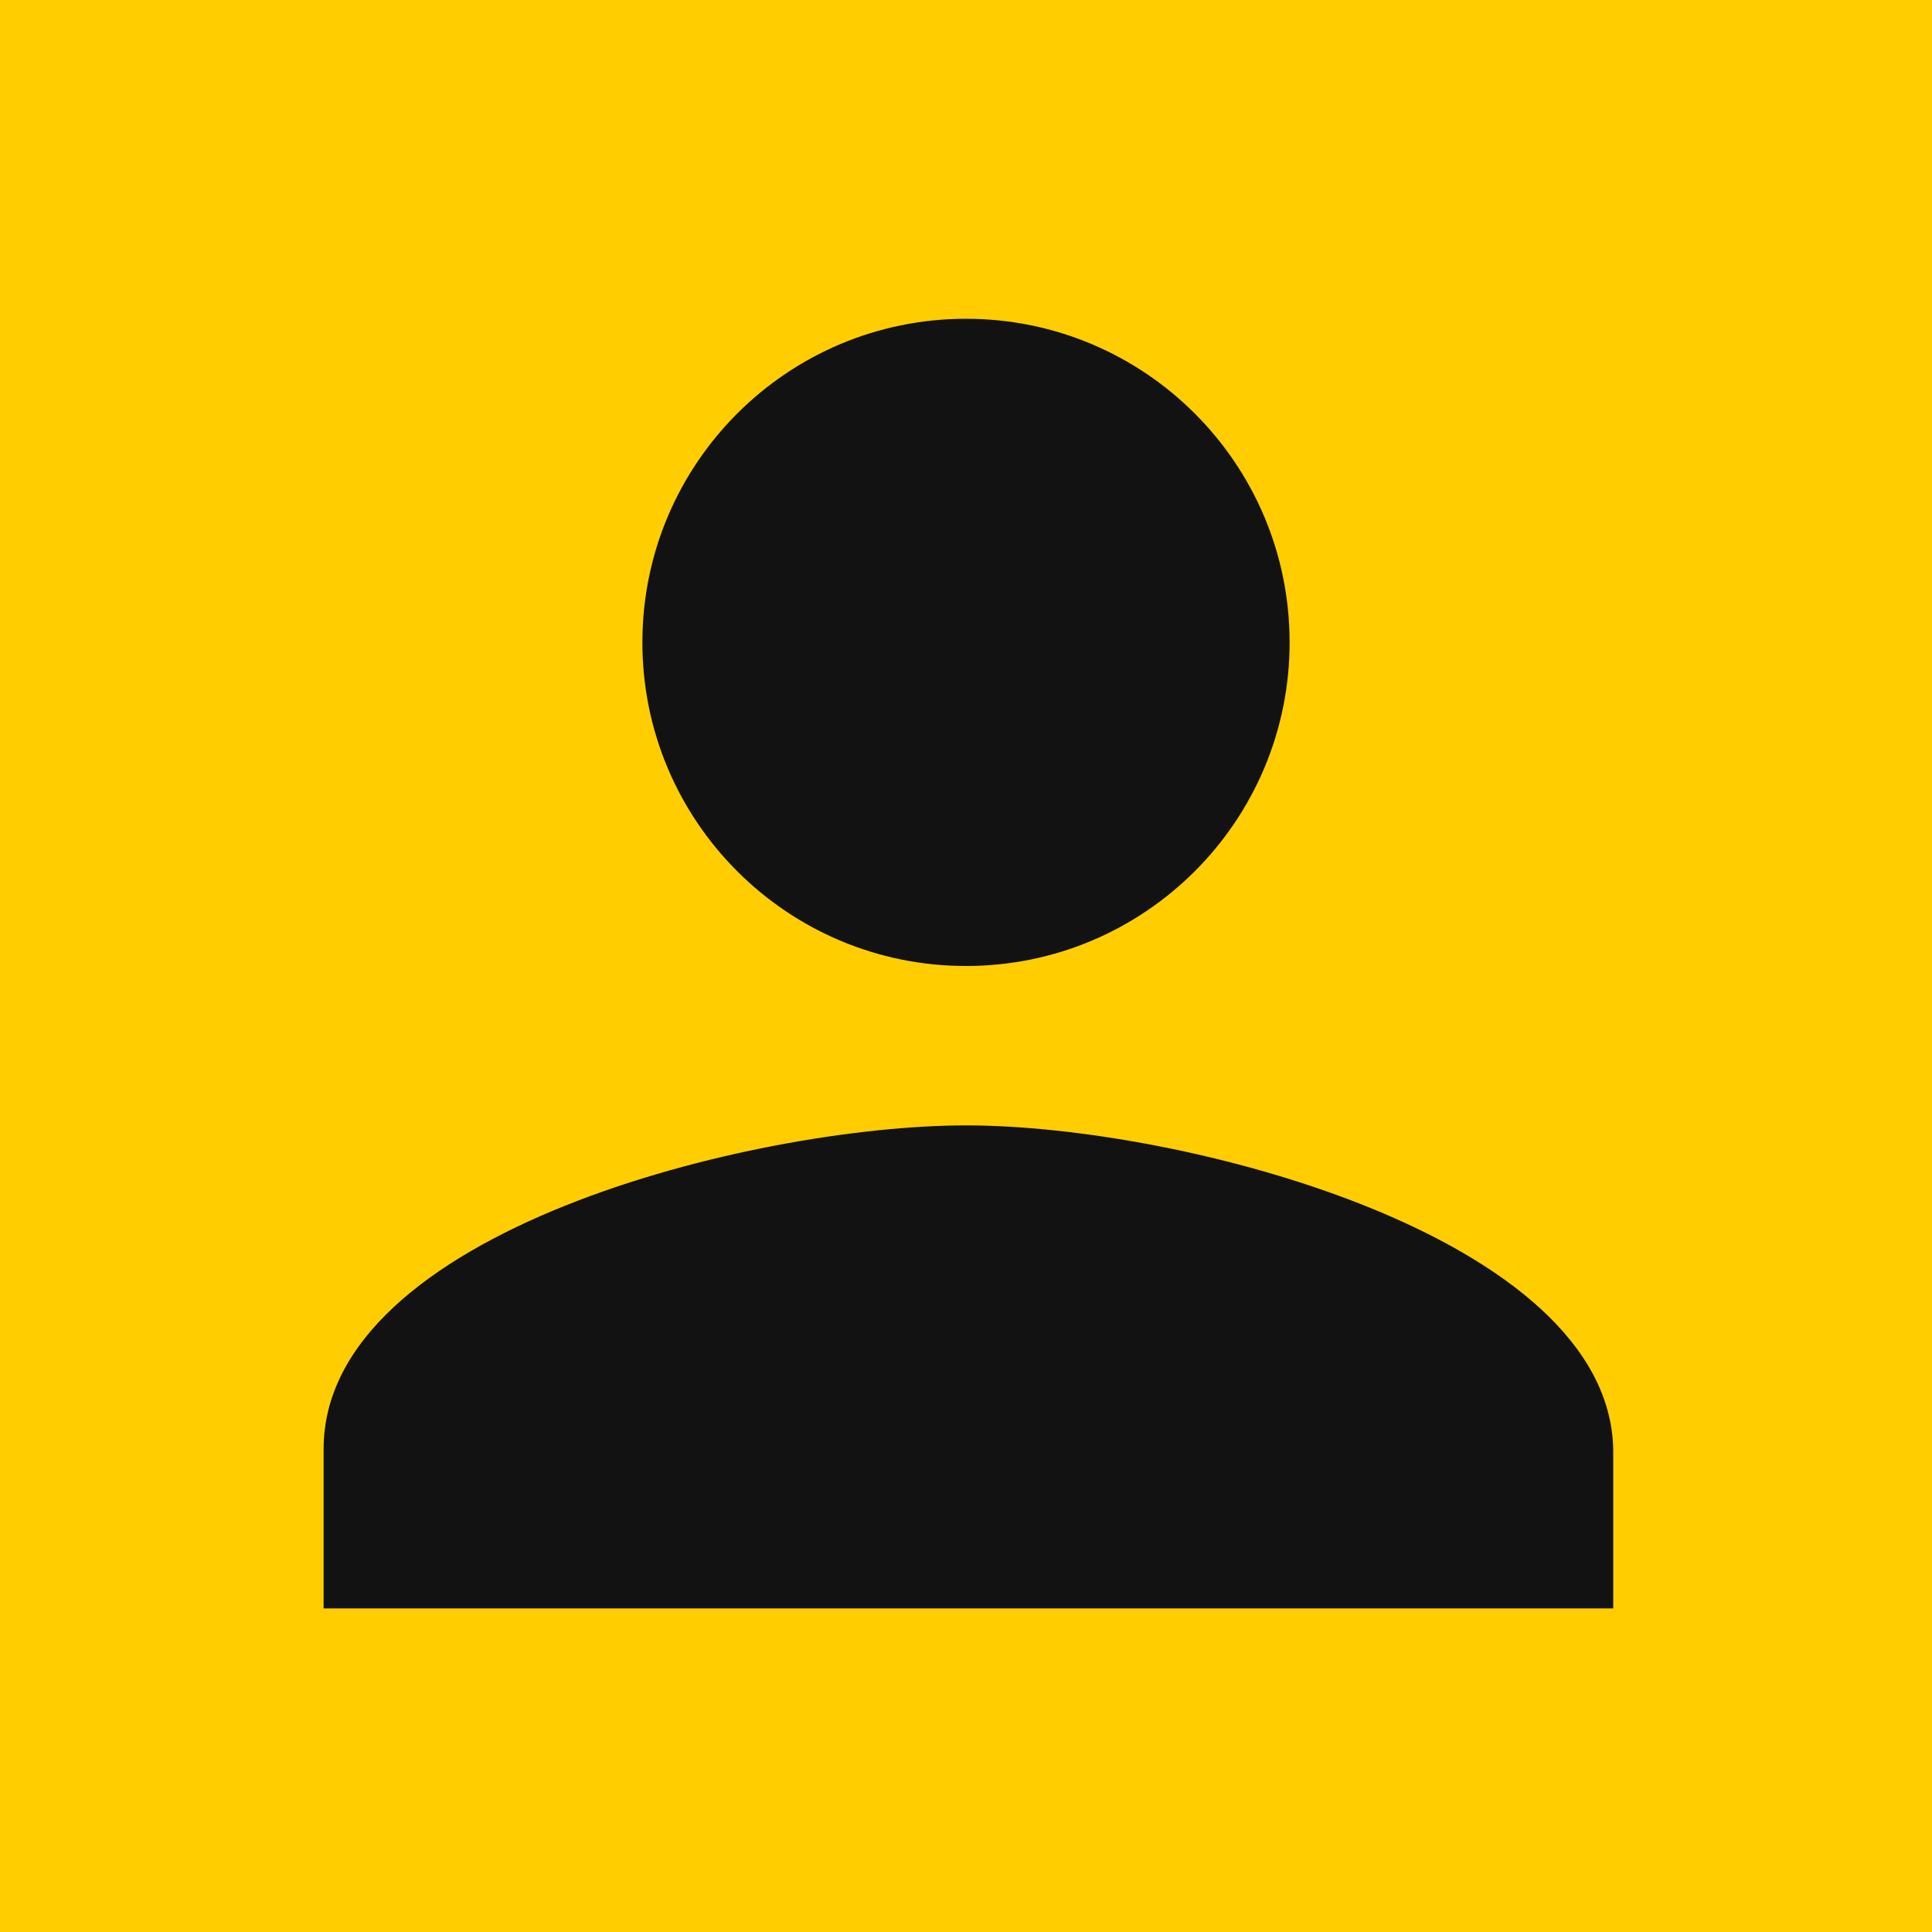
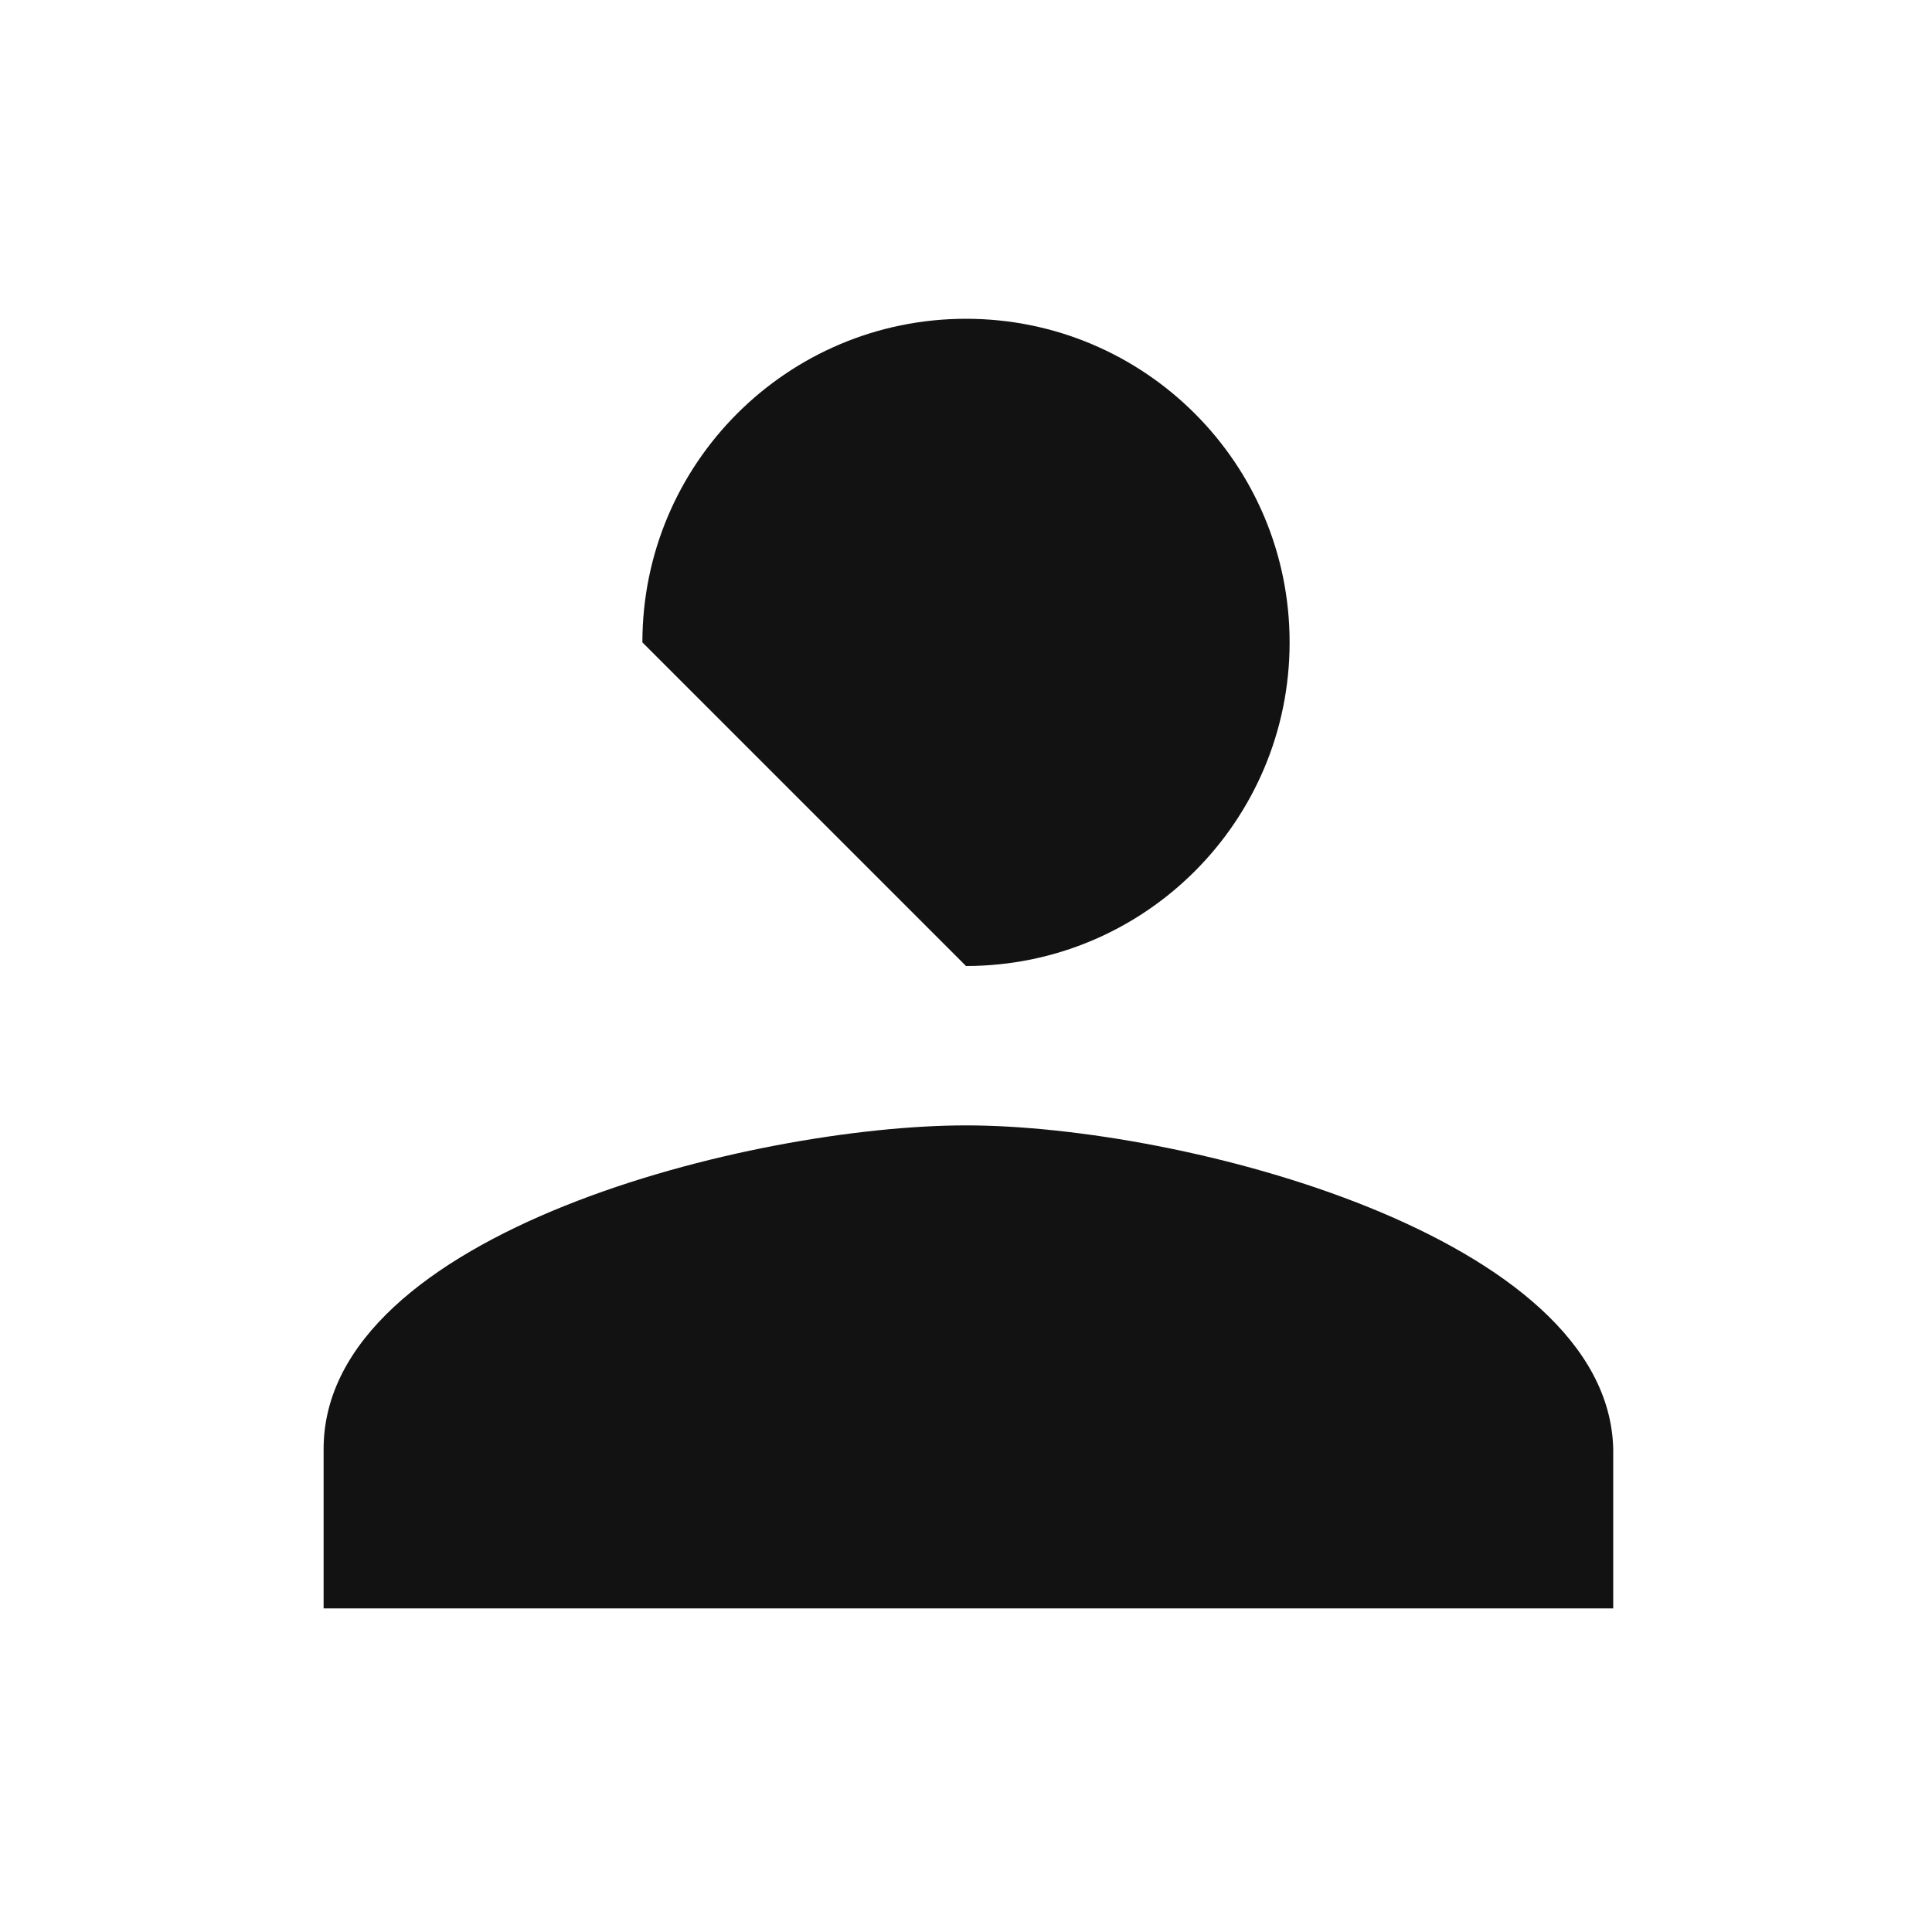
<svg xmlns="http://www.w3.org/2000/svg" x="0px" y="0px" width="40px" height="40px" viewBox="0 0 40 40">
-   <path fill="#ffcd00" d="M0,0h40v40H0V0z" />
-   <path fill="#121212" d="M20,20c3.7,0,6.7-3,6.7-6.7s-3-6.7-6.7-6.7s-6.7,3-6.7,6.7S16.3,20,20,20z M20,23.3c-4.4,0-13.3,2.2-13.3,6.7  v3.3h26.7V30C33.3,25.6,24.5,23.3,20,23.3z" />
+   <path fill="#121212" d="M20,20c3.7,0,6.7-3,6.7-6.7s-3-6.7-6.7-6.7s-6.7,3-6.7,6.7z M20,23.3c-4.4,0-13.3,2.2-13.3,6.7  v3.3h26.7V30C33.3,25.6,24.5,23.3,20,23.3z" />
</svg>